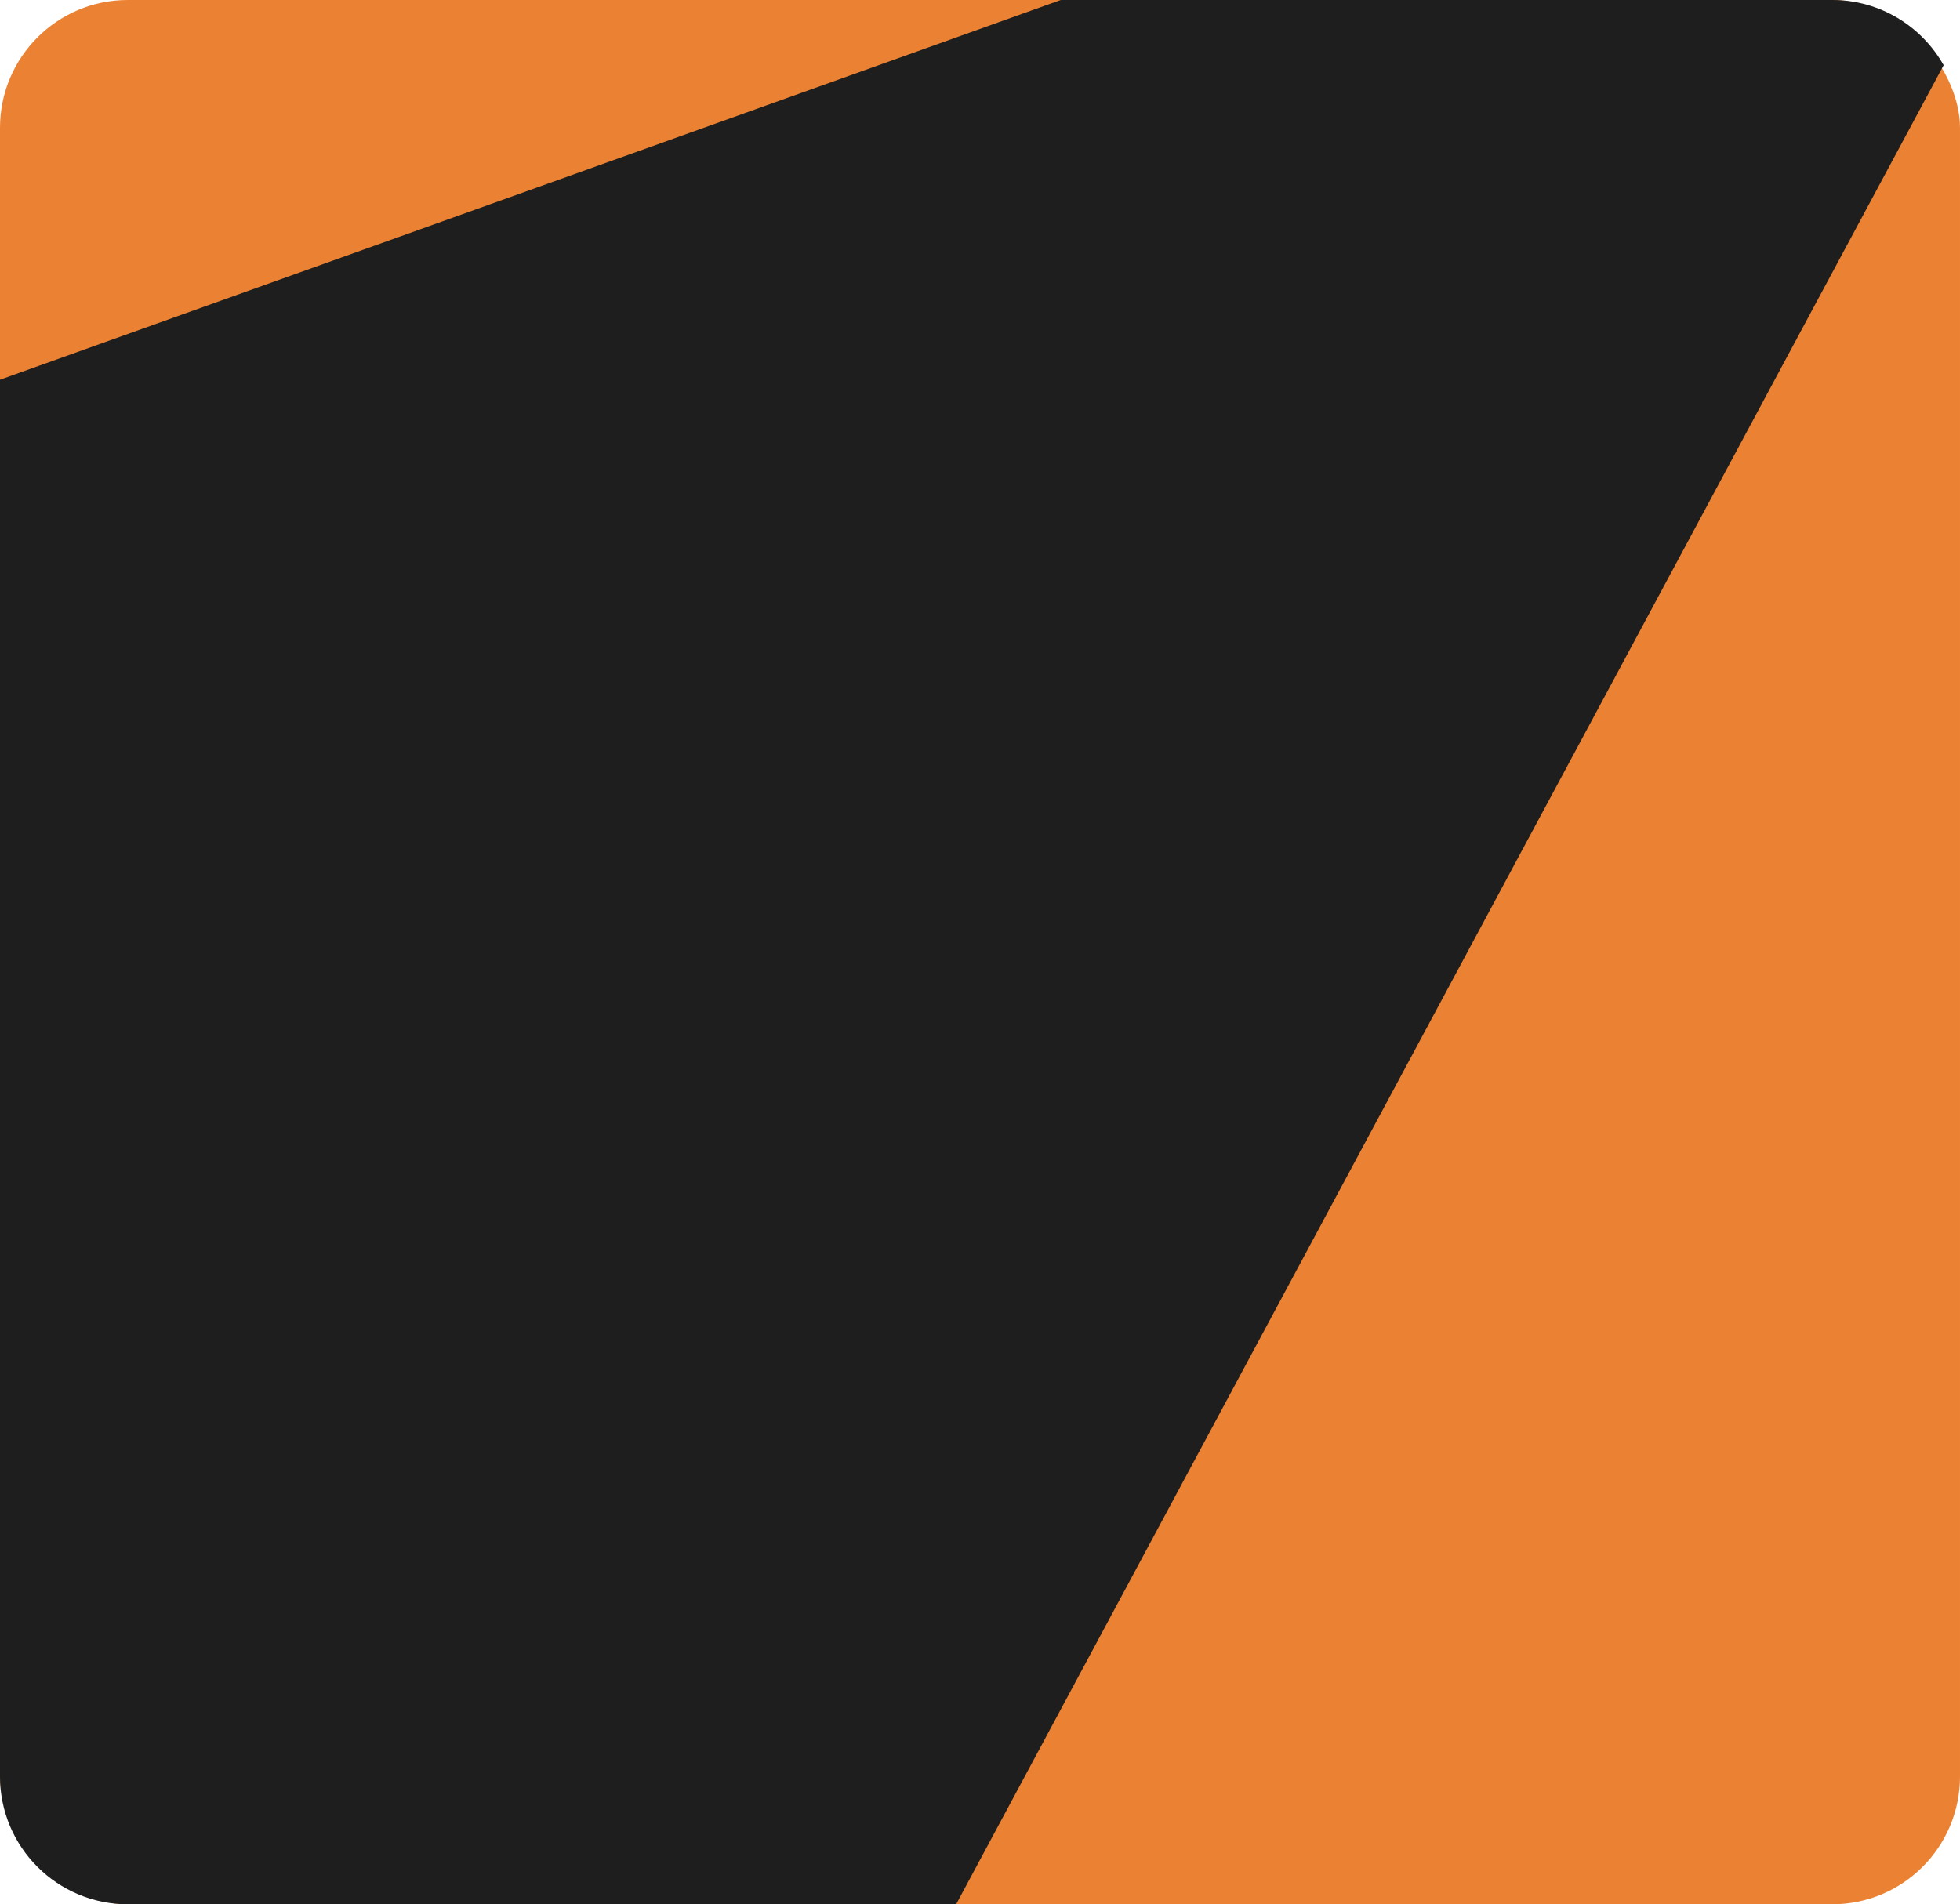
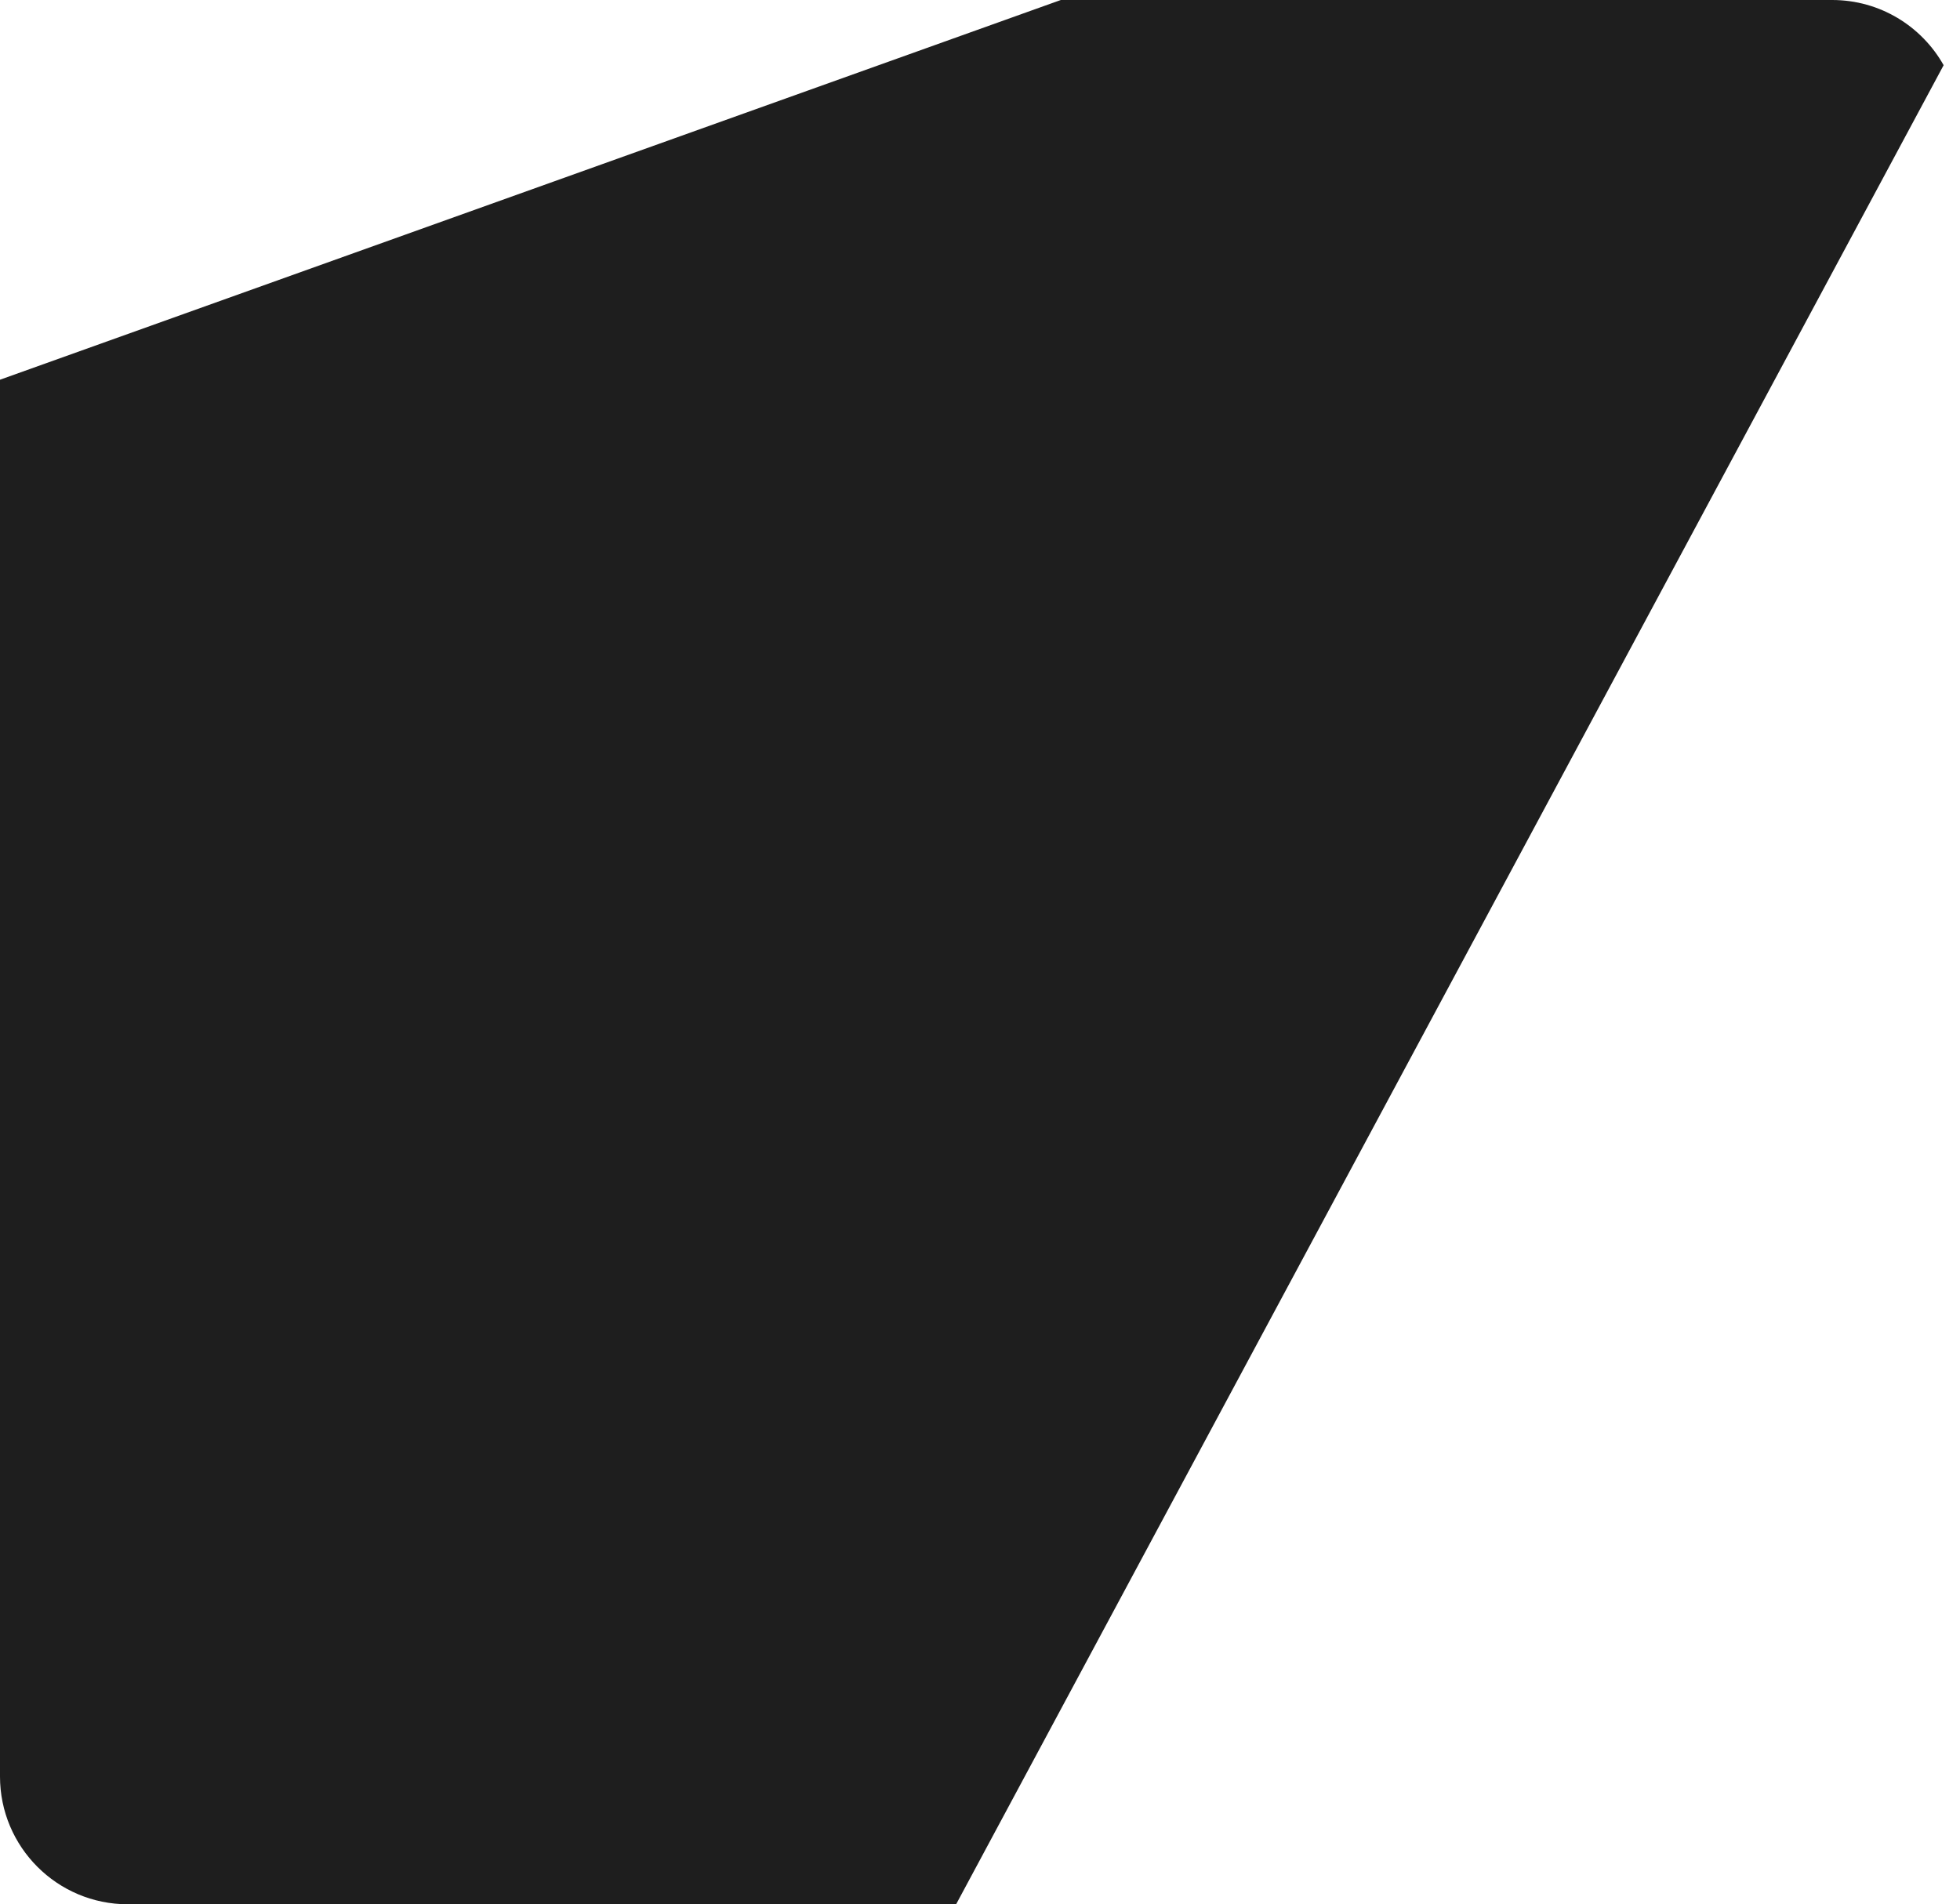
<svg xmlns="http://www.w3.org/2000/svg" width="460" height="447" viewBox="0 0 460 447" fill="none">
-   <rect x="-0.001" width="460" height="447" rx="30" fill="#EB8233" />
  <path fill-rule="evenodd" clip-rule="evenodd" d="M-0.001 89.134L248.966 0H429.999C441.228 0 451.016 6.169 456.158 15.303L224.397 447H29.999C13.431 447 -0.001 433.569 -0.001 417V89.134Z" fill="#1E1E1E" />
</svg>